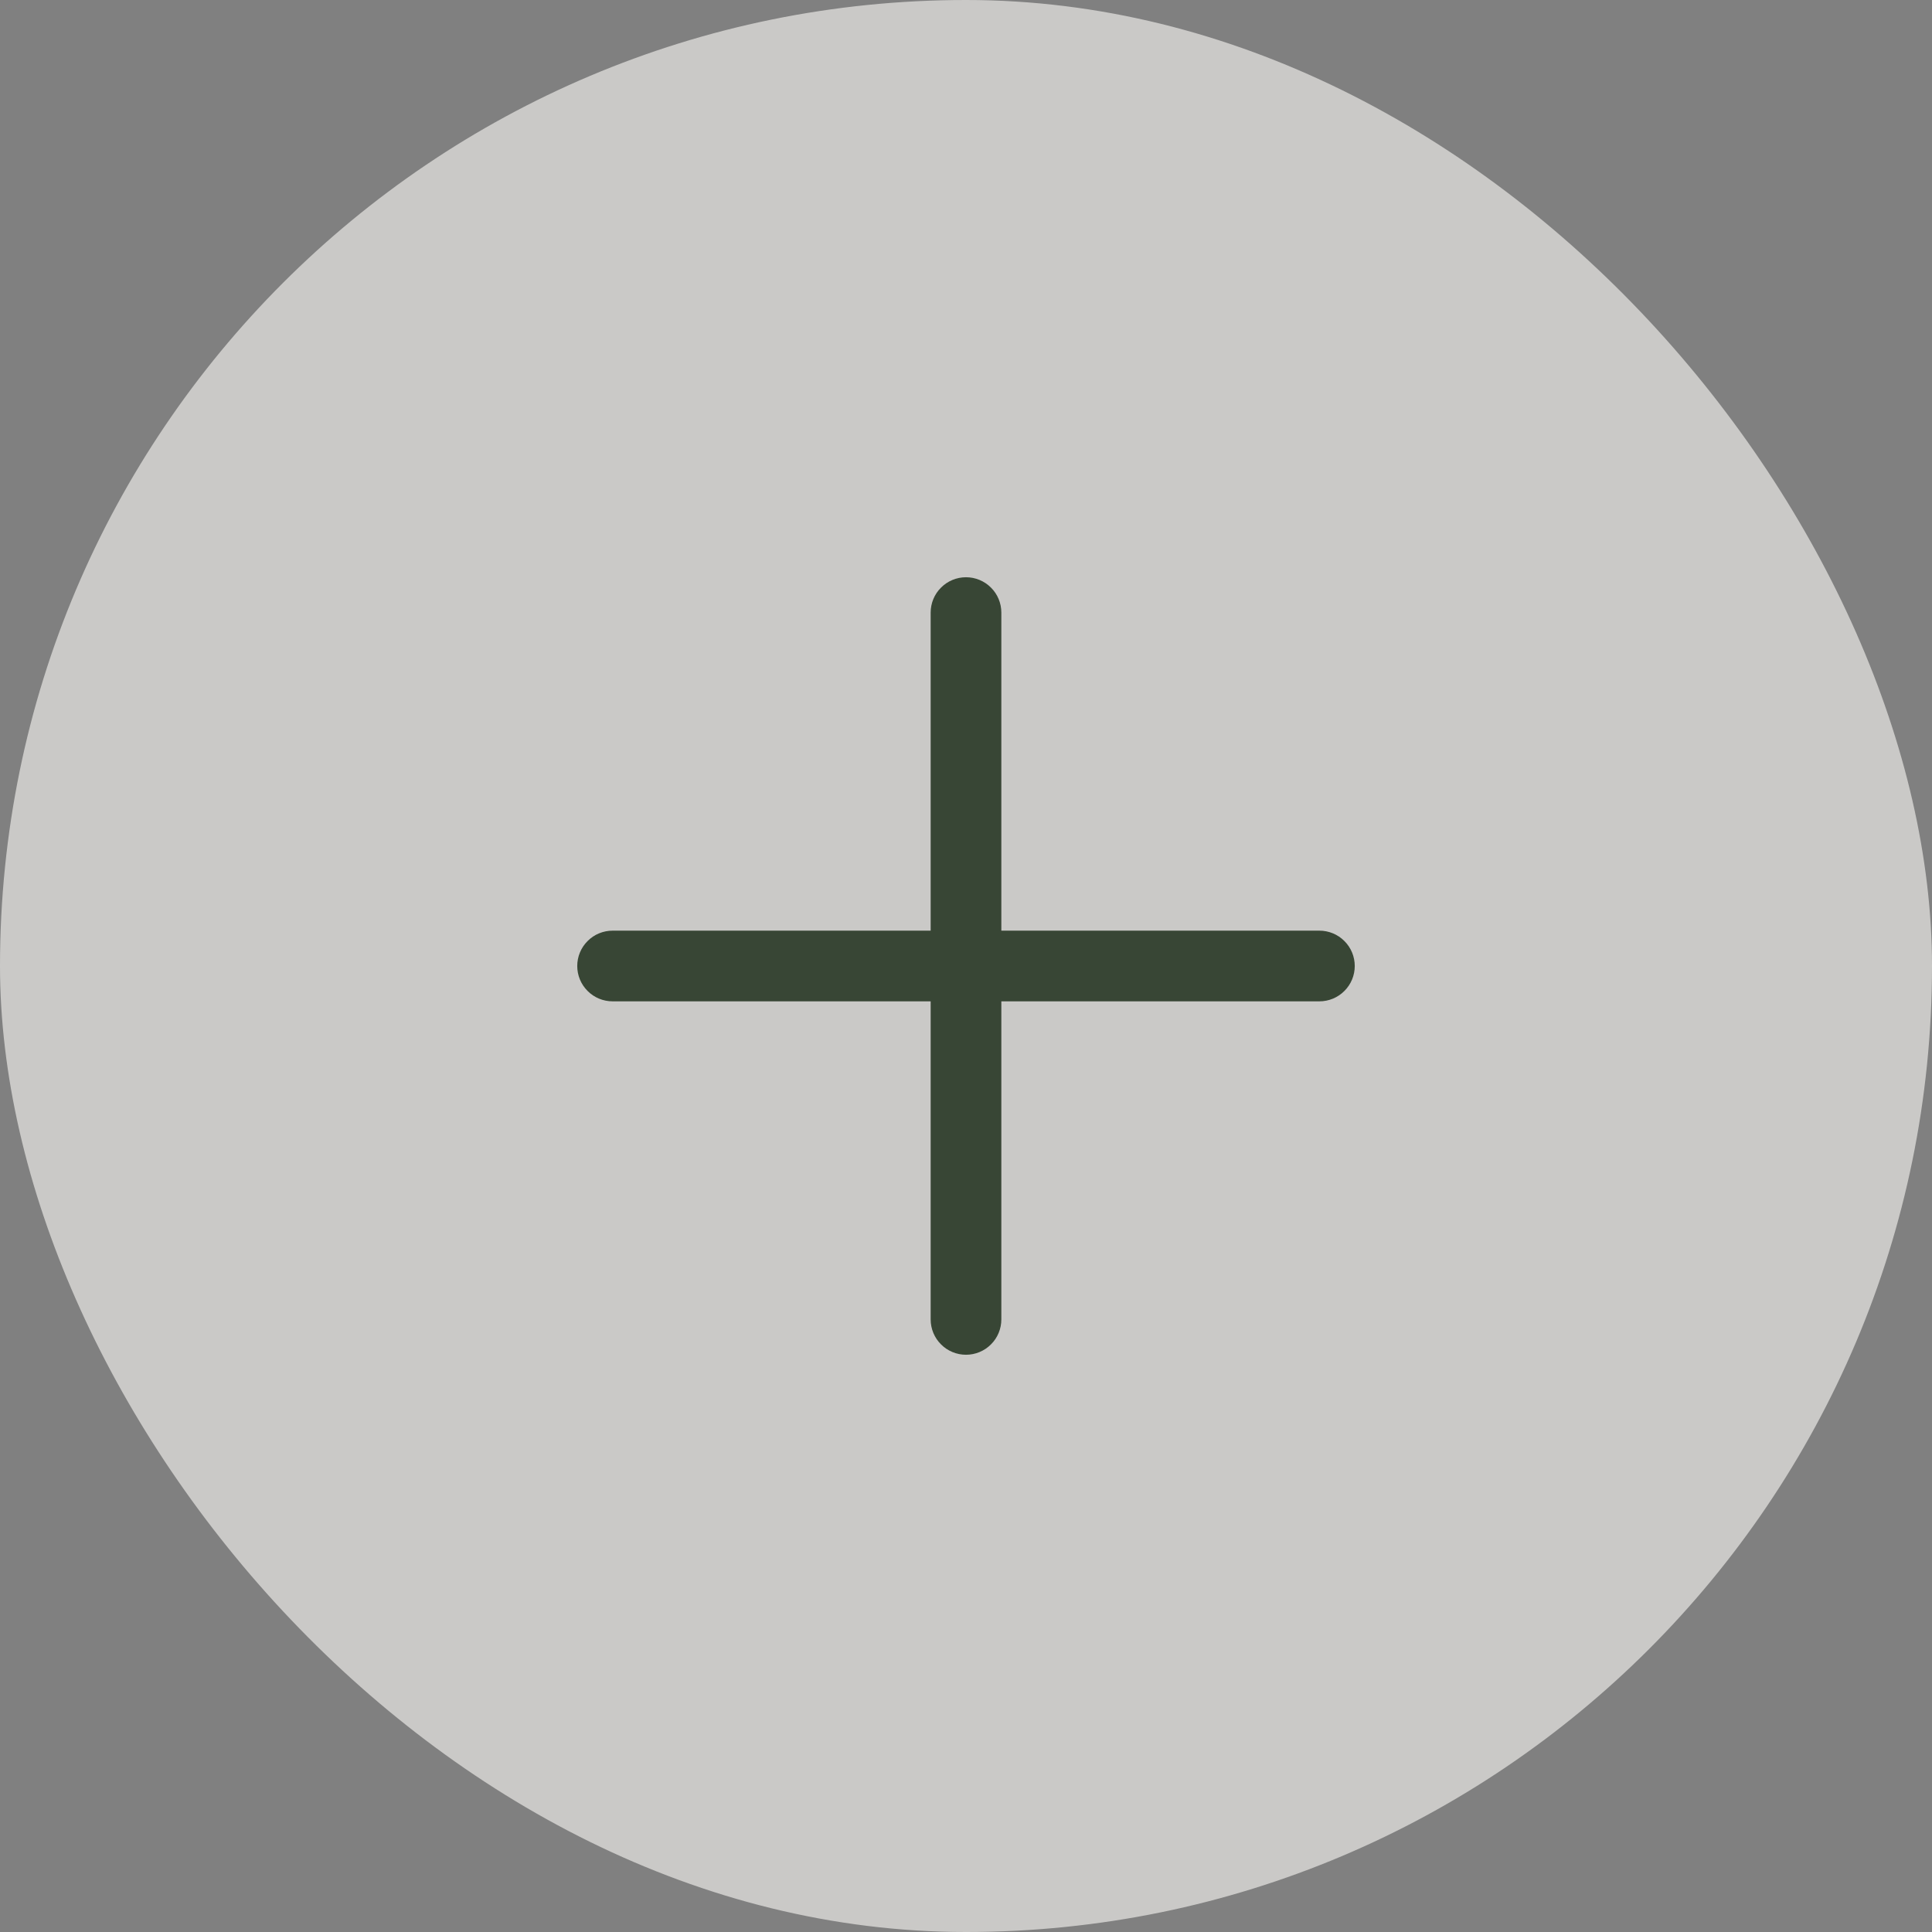
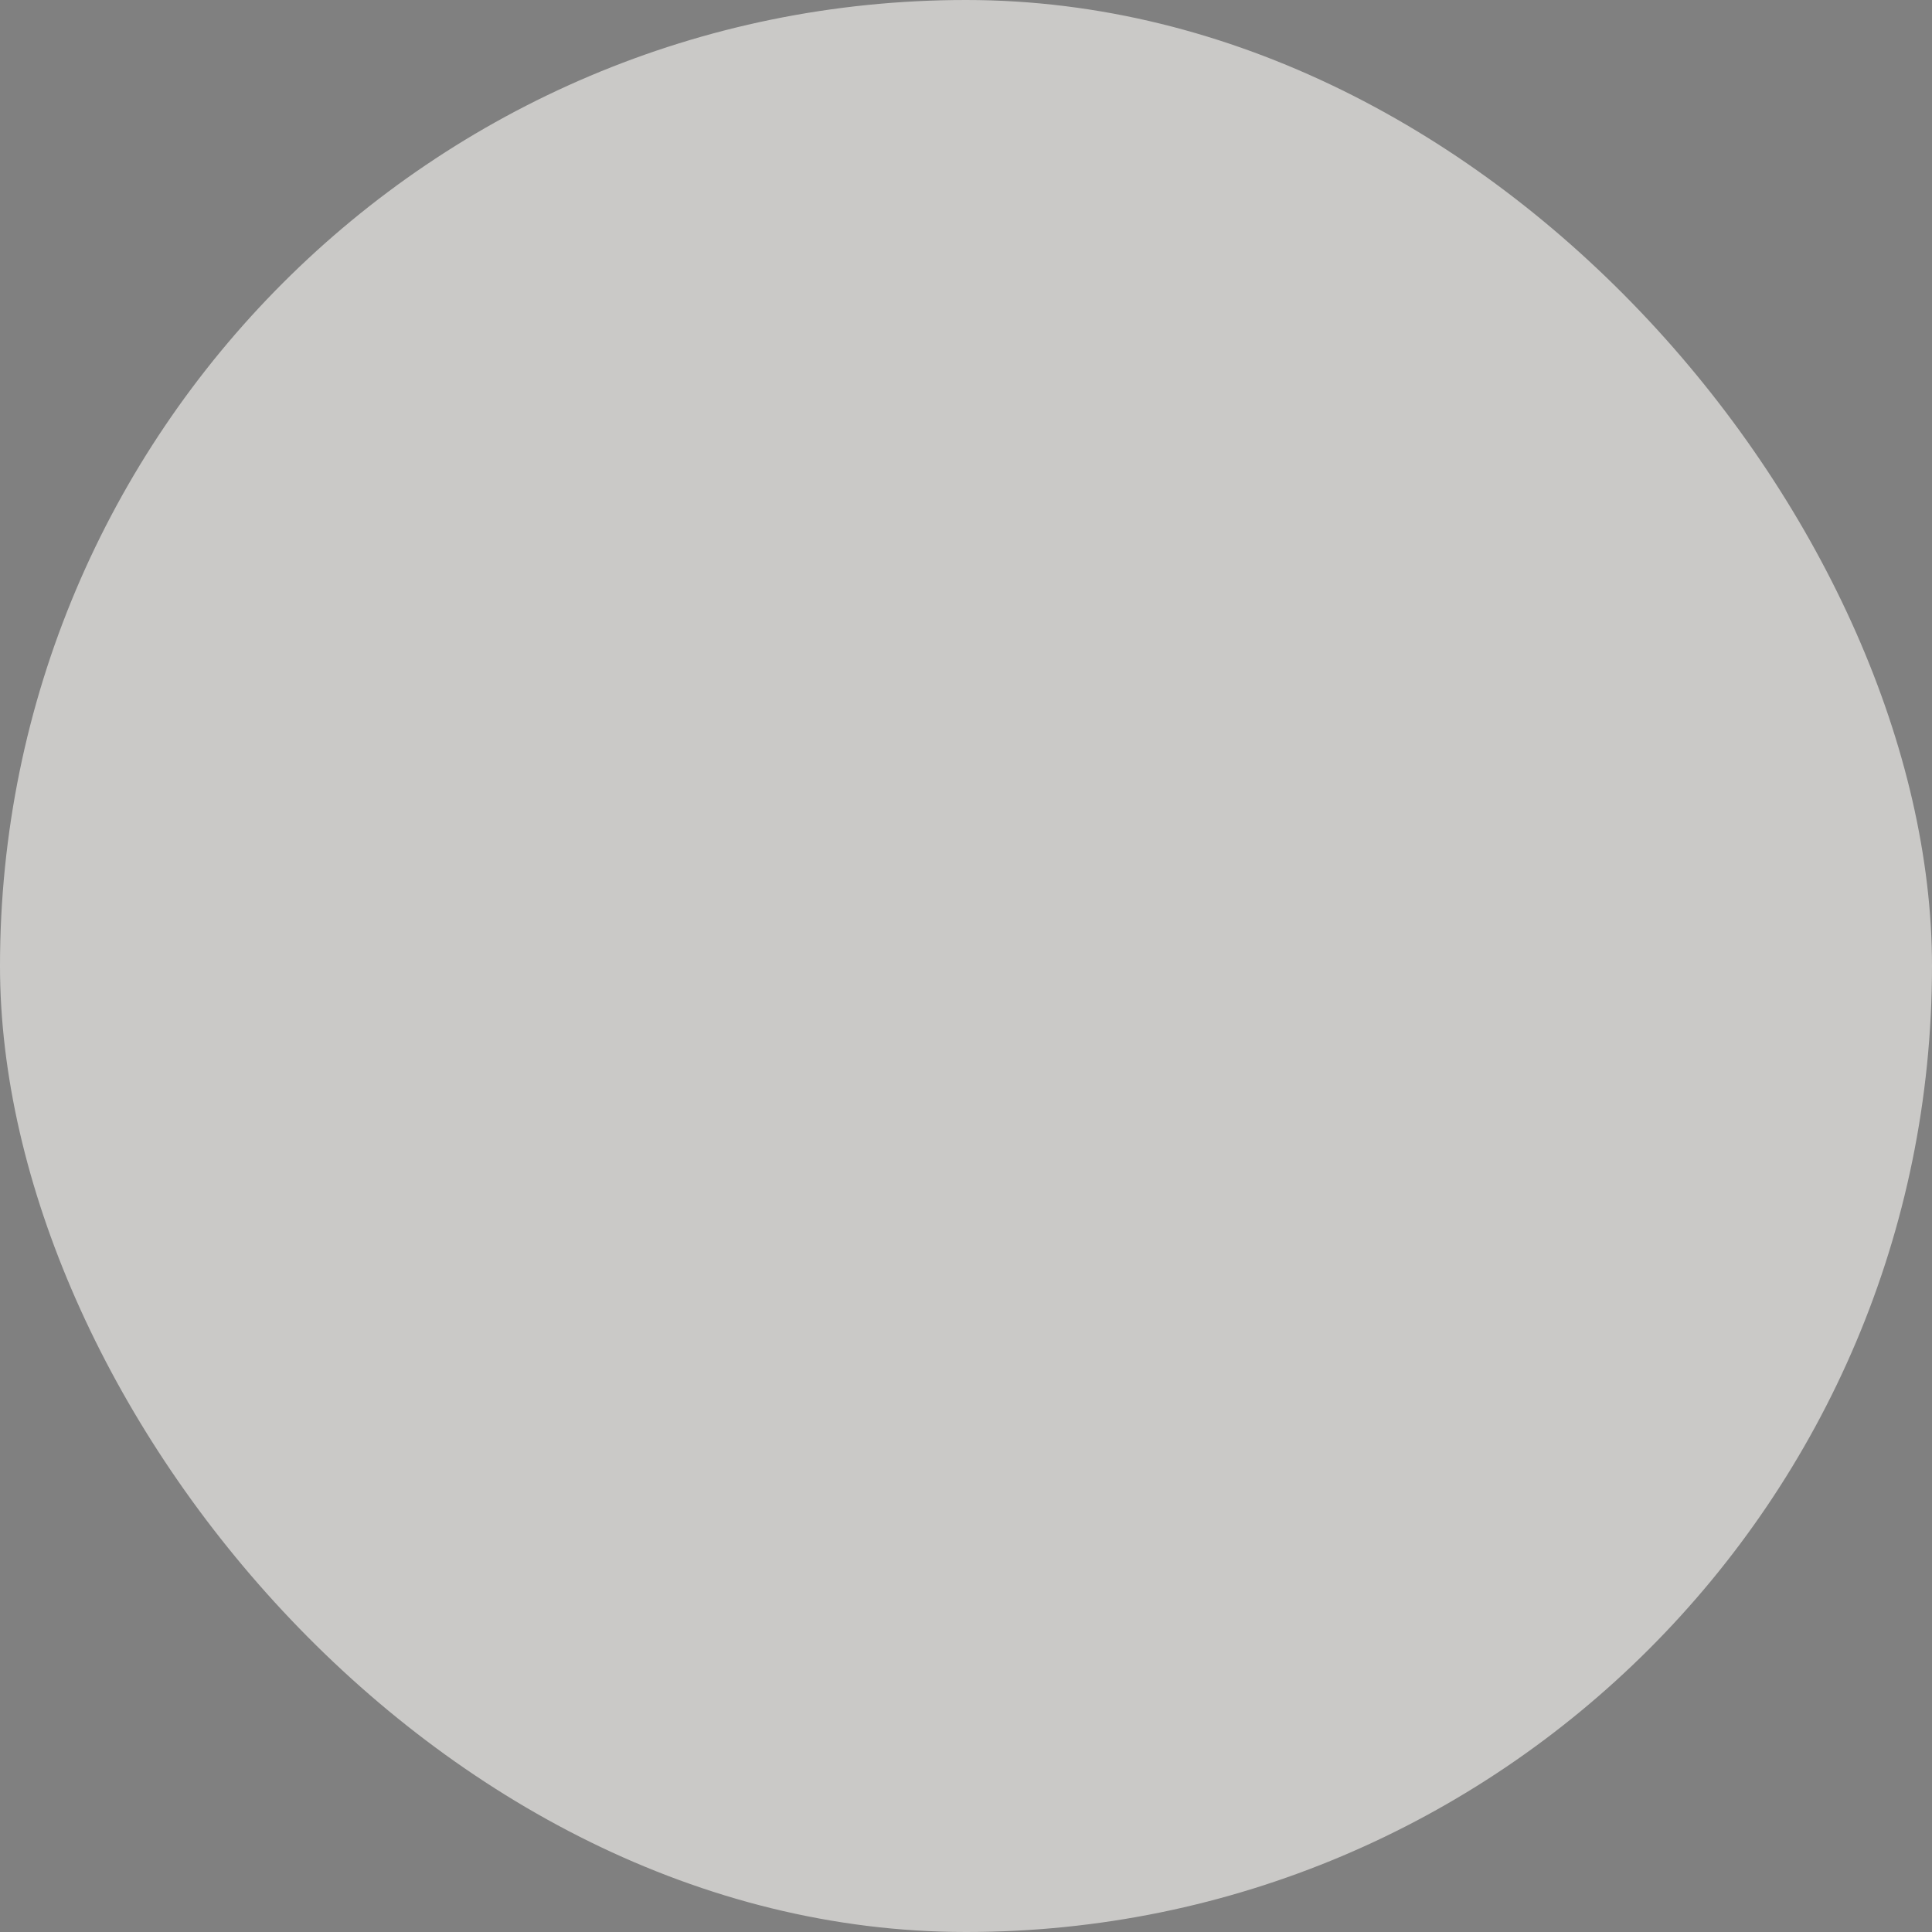
<svg xmlns="http://www.w3.org/2000/svg" width="41" height="41" viewBox="0 0 41 41" fill="none">
  <rect x="0" y="0" width="41" height="41" fill="#808080" stroke="none" />
  <rect width="41" height="41" rx="20.5" fill="#FBFAF7" fill-opacity="0.6" />
-   <path fill-rule="evenodd" clip-rule="evenodd" d="M20.5 12.25C20.699 12.25 20.89 12.329 21.03 12.47C21.171 12.61 21.25 12.801 21.25 13V19.75H28C28.199 19.75 28.39 19.829 28.53 19.97C28.671 20.11 28.75 20.301 28.75 20.5C28.75 20.699 28.671 20.89 28.53 21.03C28.39 21.171 28.199 21.25 28 21.25H21.25V28C21.25 28.199 21.171 28.39 21.03 28.53C20.89 28.671 20.699 28.75 20.5 28.75C20.301 28.75 20.11 28.671 19.97 28.53C19.829 28.39 19.75 28.199 19.75 28V21.25H13C12.801 21.25 12.61 21.171 12.47 21.03C12.329 20.89 12.25 20.699 12.25 20.5C12.25 20.301 12.329 20.11 12.47 19.97C12.61 19.829 12.801 19.75 13 19.75H19.75V13C19.75 12.801 19.829 12.61 19.97 12.47C20.11 12.329 20.301 12.25 20.5 12.25Z" fill="#384635" />
</svg>